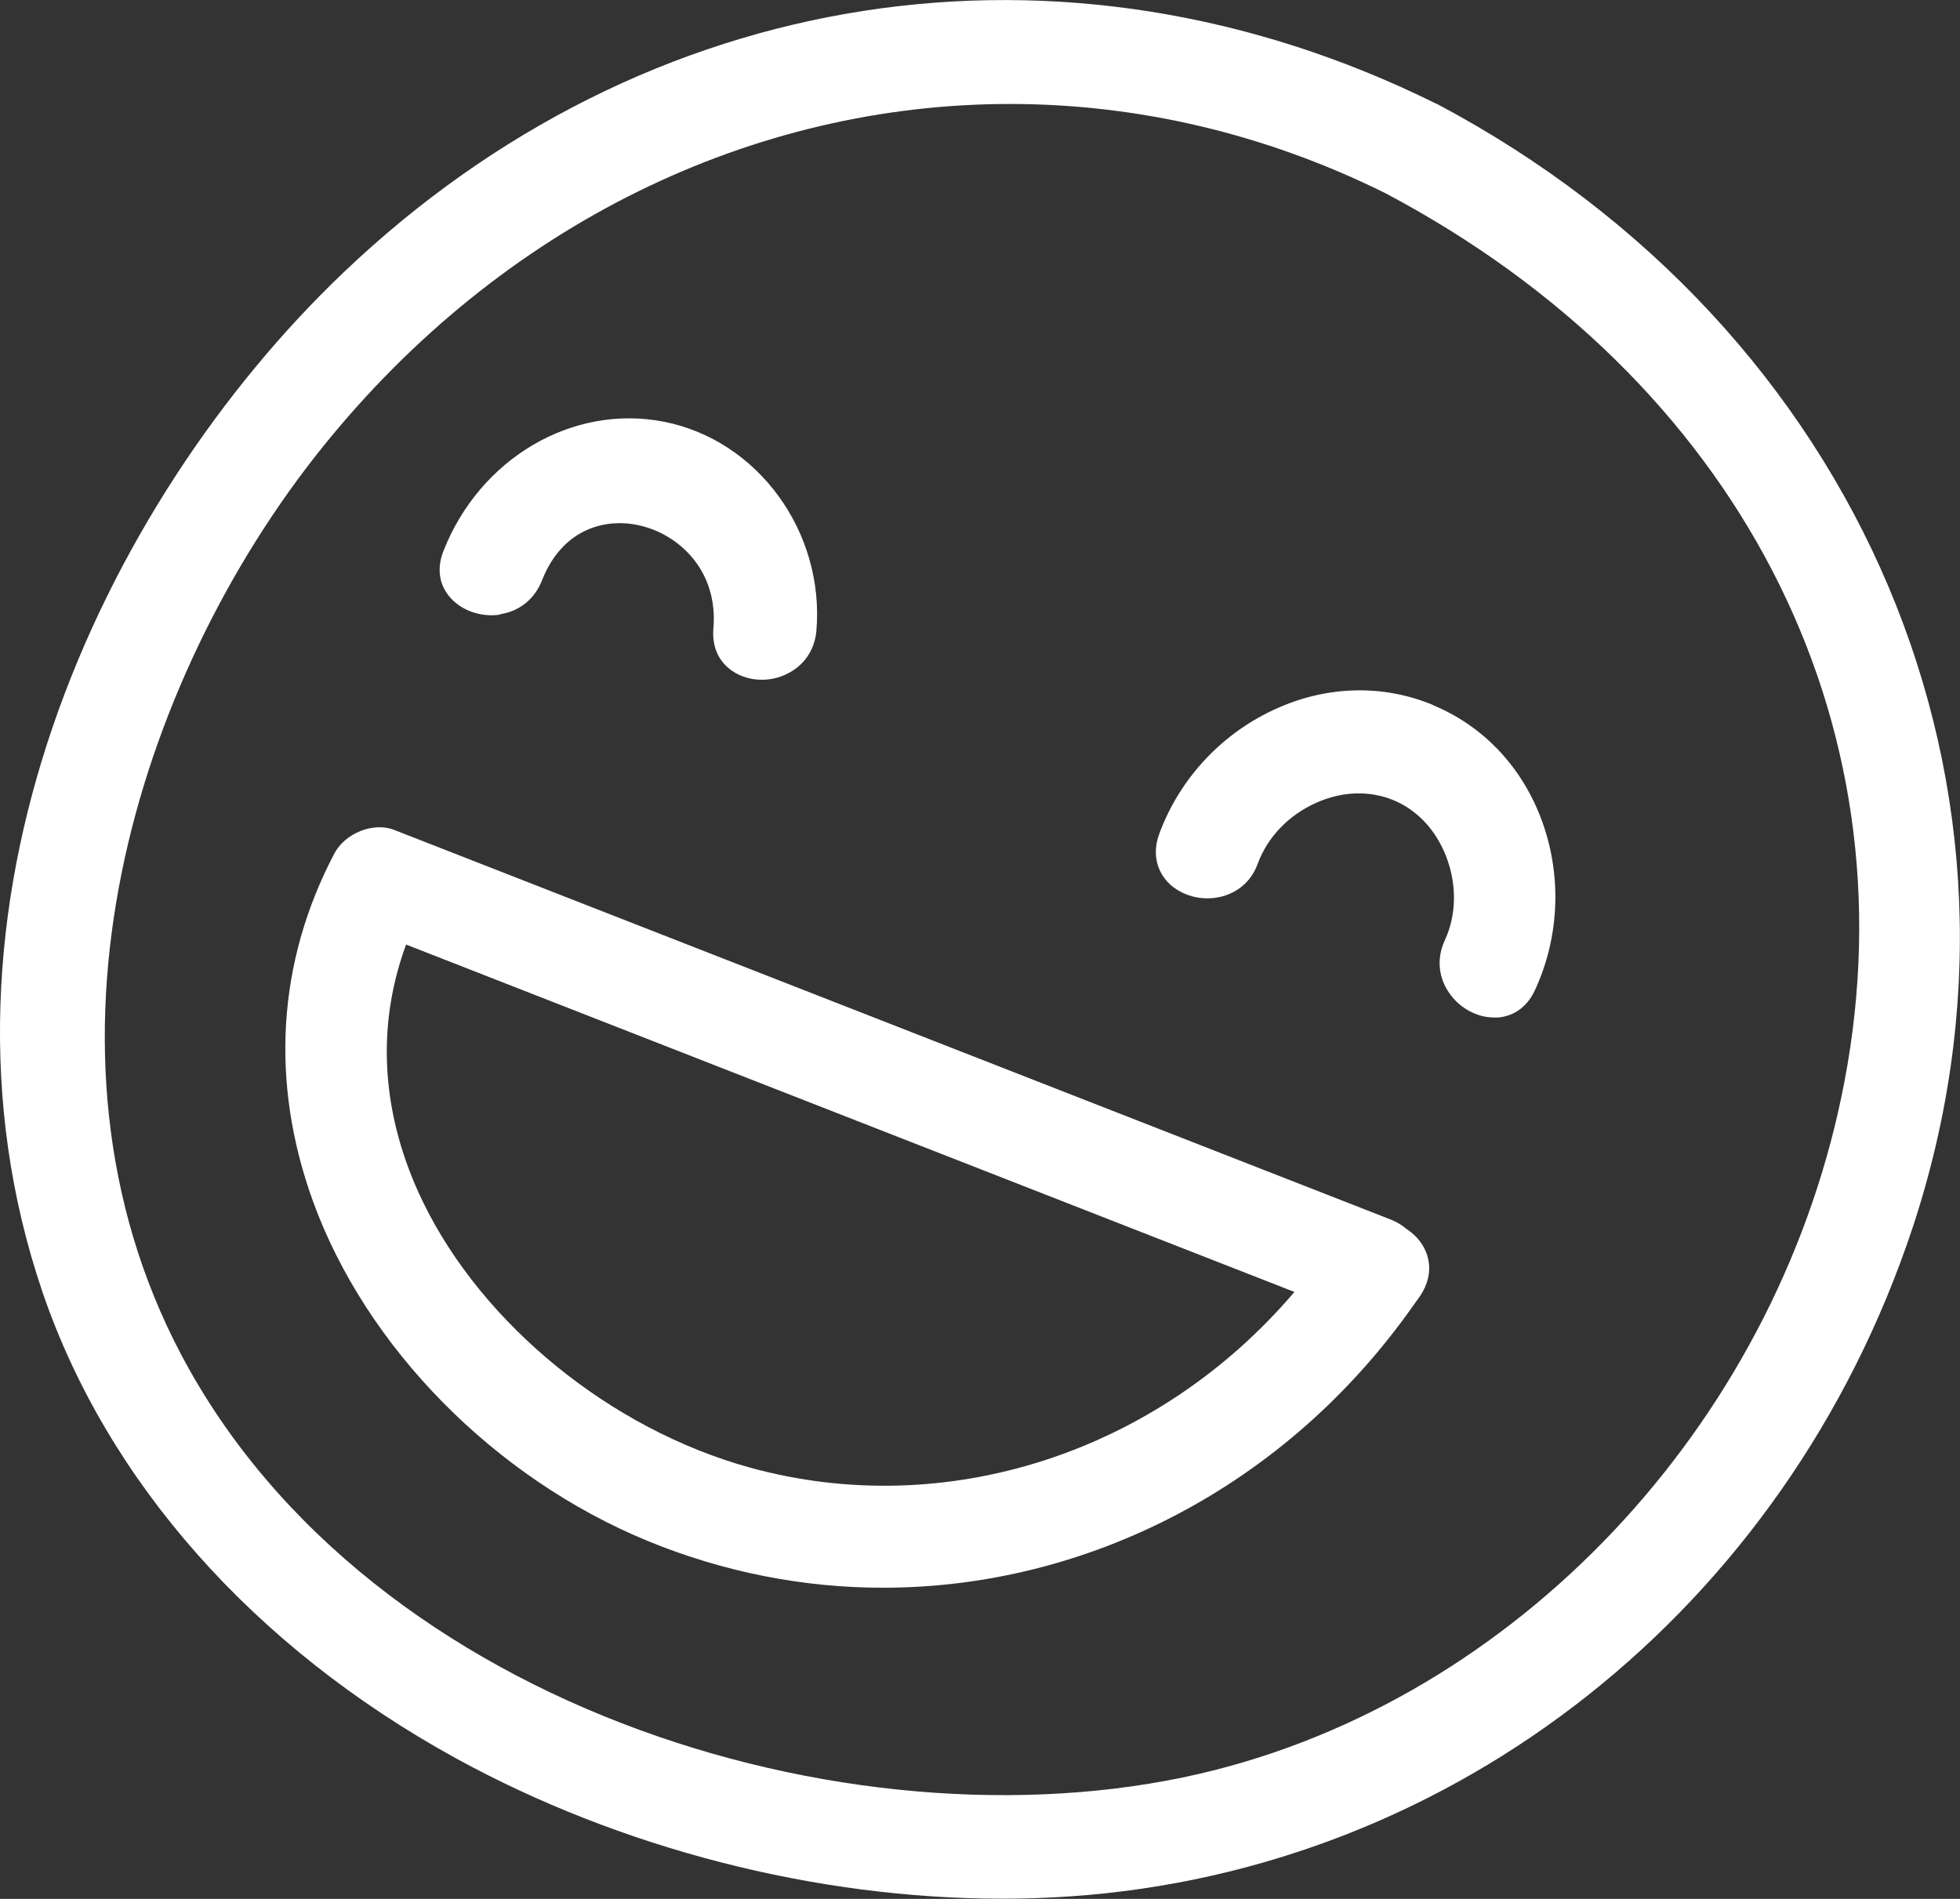
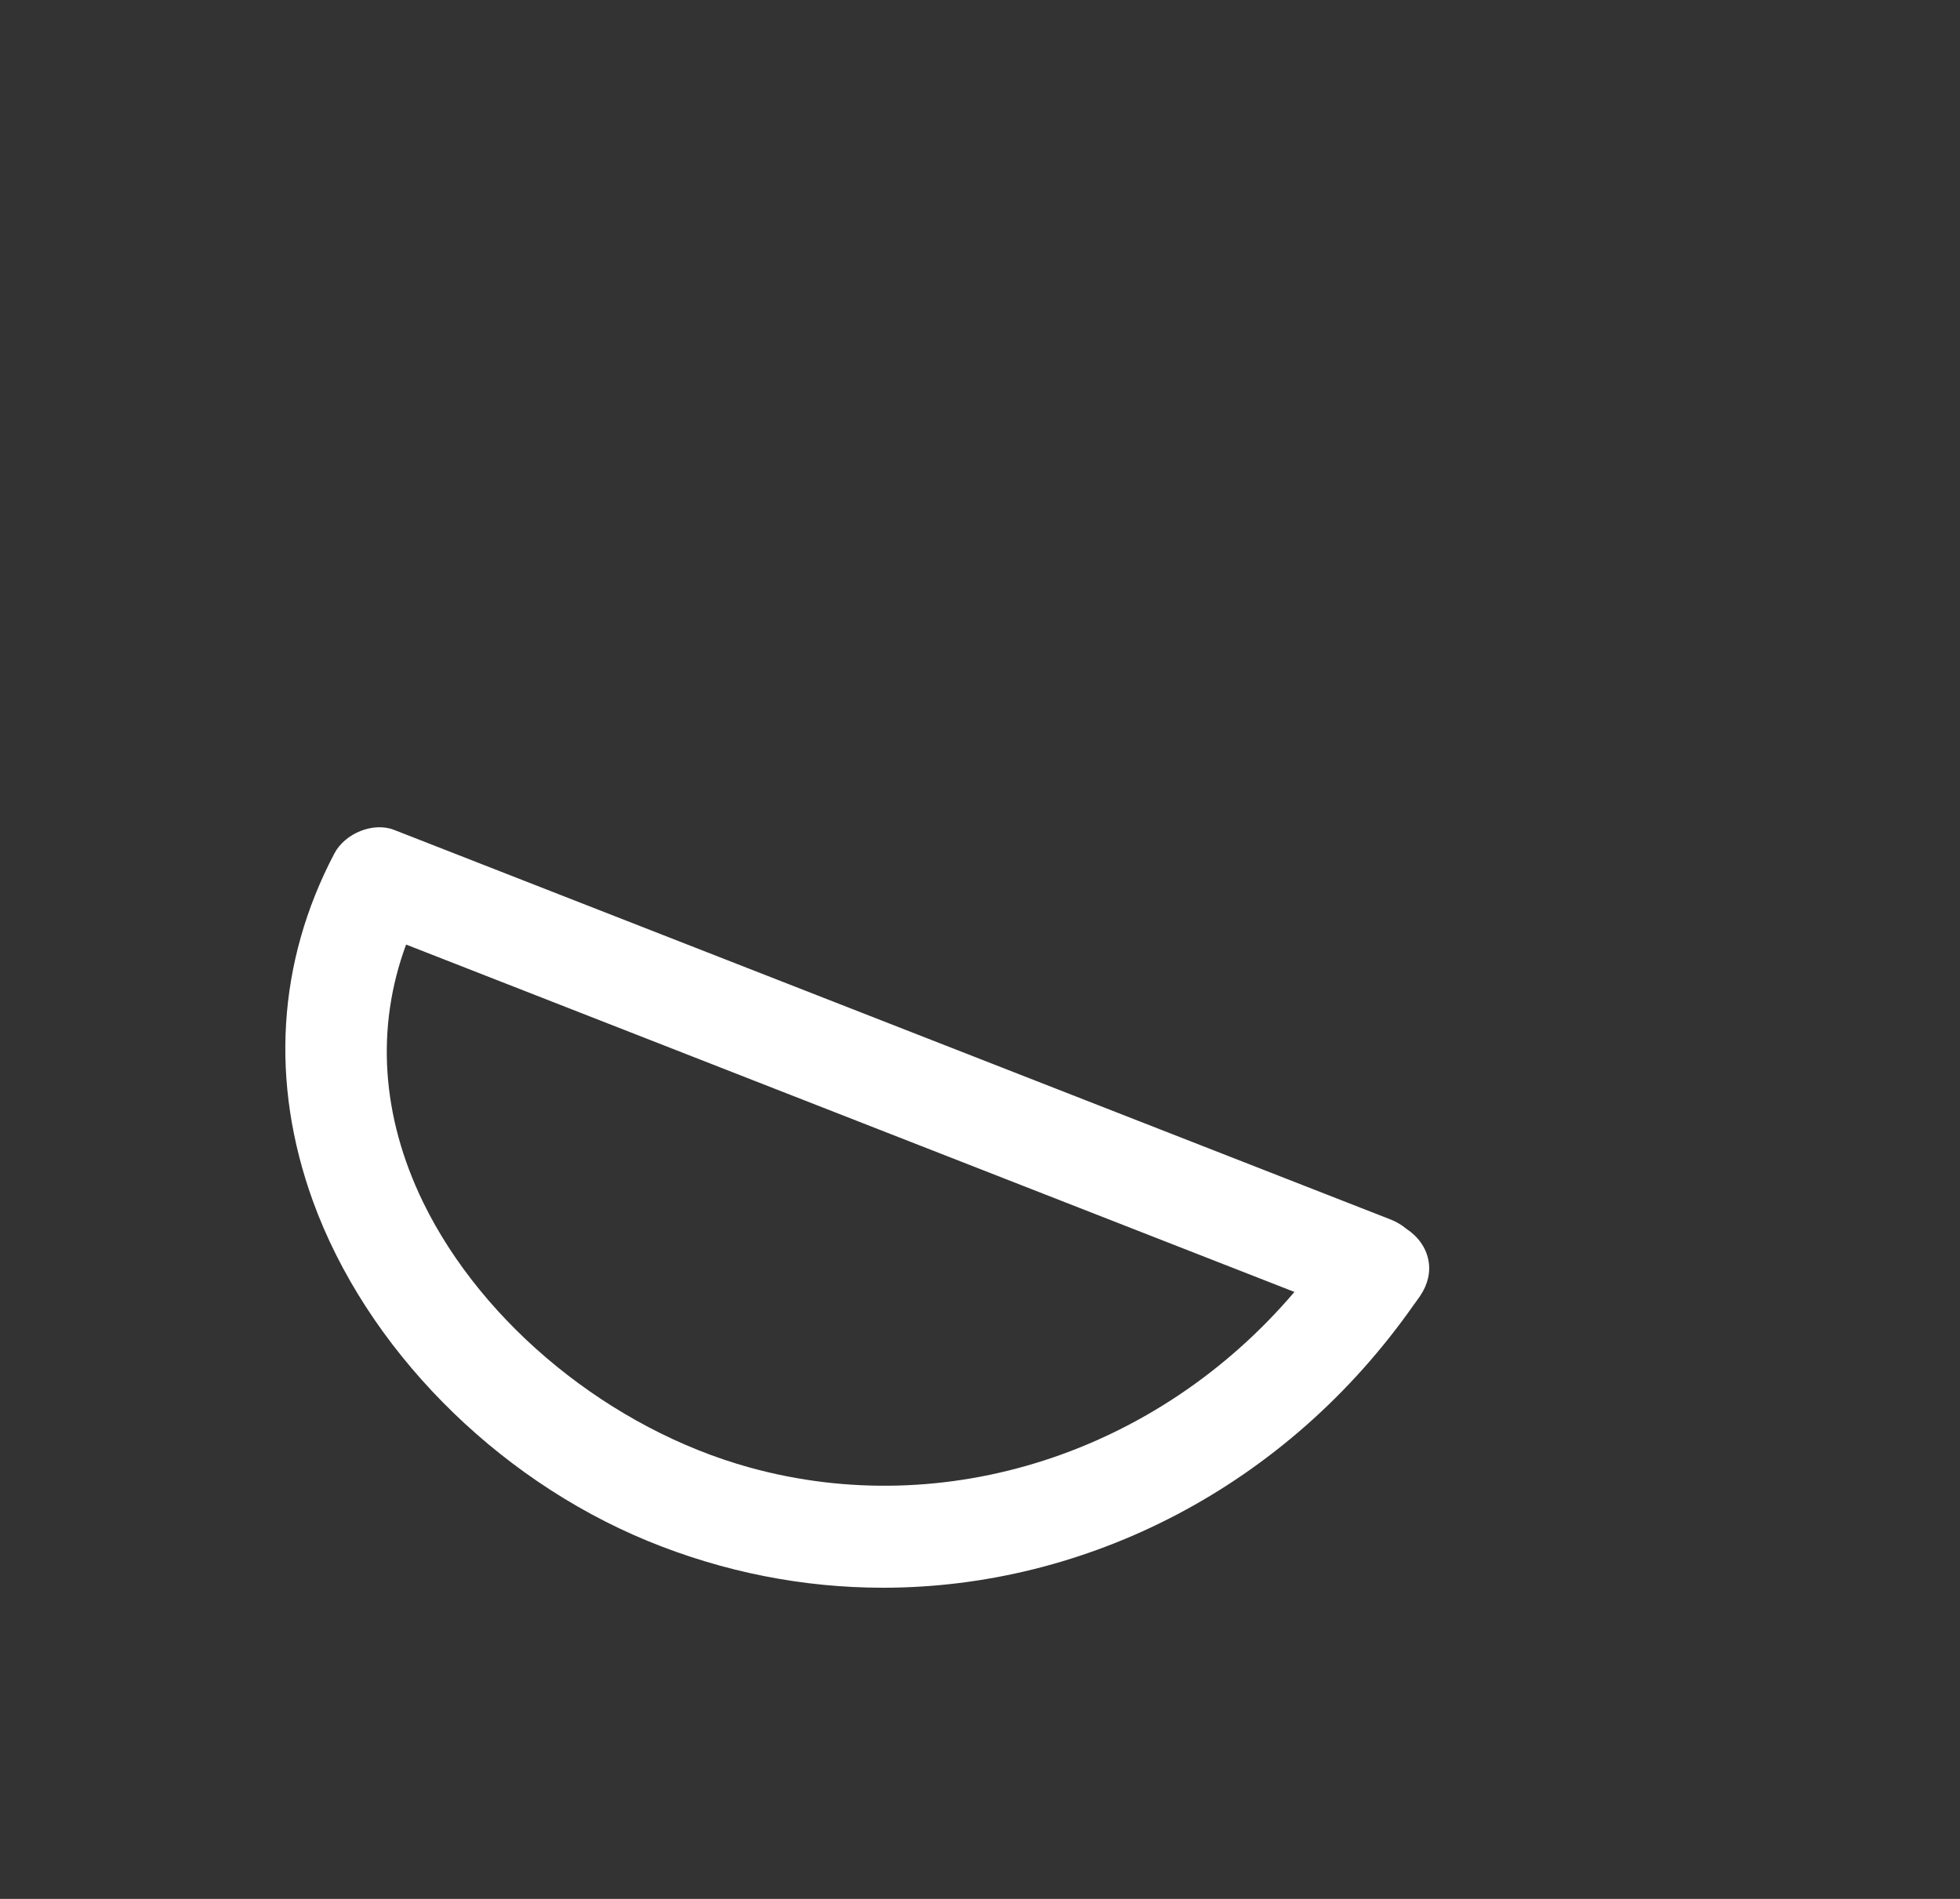
<svg xmlns="http://www.w3.org/2000/svg" id="Layer_1" viewBox="0 0 102.37 99.17">
  <rect x="0" y="0" width="102.37" height="99.17" fill="#333333" stroke="none" />
  <defs>
    <style>.cls-1{fill:#fff;}</style>
  </defs>
-   <path class="cls-1" d="M75,5.4h-.02C55.58-4.21,33.72-.82,17.93,14.24,5.22,26.37-4.57,47.54,2.22,67.48c3.38,9.9,11.03,18.54,21.56,24.33,8.63,4.74,18.86,7.35,28.56,7.35,1.19,0,2.37-.04,3.54-.12,20.14-1.37,37.41-15.06,44-34.88,7.59-22.85-2.64-47.01-24.88-58.76ZM96.34,56.46c-3.29,17.33-16.49,31.79-32.84,35.97-18.12,4.63-44.16-2.97-54.04-21.69-8.41-15.93-2.35-35.27,7.38-47.38C26.24,11.68,39.35,5.43,52.75,5.43c6.6,0,13.27,1.52,19.59,4.65,18.39,9.72,27.59,27.49,24,46.38Z" />
-   <path class="cls-1" d="M26.11,32.08c1.01-.15,1.81-.79,2.19-1.75,1.08-2.76,3.37-3.3,5.14-2.88,2.02.47,4.08,2.35,3.82,5.37-.08.93.26,1.72.97,2.21.45.31.99.47,1.55.47.44,0,.88-.09,1.29-.29.91-.43,1.48-1.25,1.57-2.26.44-5.18-3.07-9.98-7.99-10.93-4.76-.92-9.59,1.92-11.49,6.76-.34.86-.24,1.7.29,2.35.59.74,1.65,1.12,2.67.97v-.02h-.01Z" />
-   <path class="cls-1" d="M74.85,36.82c-2.57-1.07-5.45-1.02-8.1.15-2.88,1.26-5.14,3.67-6.21,6.6-.5,1.36.12,2.67,1.5,3.17,1.32.48,3.06,0,3.65-1.63.51-1.39,1.62-2.55,3.07-3.19,1.34-.6,2.76-.64,4-.14,1.24.51,2.22,1.54,2.76,2.92.58,1.47.56,3.08-.06,4.41-.43.93-.34,1.94.24,2.76.55.79,1.45,1.27,2.34,1.27h.21c.85-.08,1.53-.58,1.92-1.43,1.32-2.85,1.42-6.16.27-9.09-1.05-2.68-3.04-4.74-5.61-5.8,0,0,.02,0,.02,0Z" />
  <path class="cls-1" d="M73.46,64.18c-.25-.21-.51-.36-.8-.48l-52.08-20.36c-1.08-.42-2.56.17-3.12,1.24-2.98,5.67-3.36,11.94-1.12,18.14,2.77,7.64,9.47,14.45,17.47,17.75,4.01,1.65,8.18,2.45,12.31,2.45,10.66,0,21.08-5.29,27.73-14.79.05-.07.1-.13.21-.29l.12-.17c.4-.6.55-1.25.42-1.88-.13-.64-.53-1.21-1.14-1.61ZM67.6,67.48c-7.15,8.4-18.21,11.99-28.45,9.16-7.23-2-13.92-7.43-17.05-13.85-2.18-4.49-2.49-9.12-.89-13.46l46.39,18.14h0Z" />
</svg>